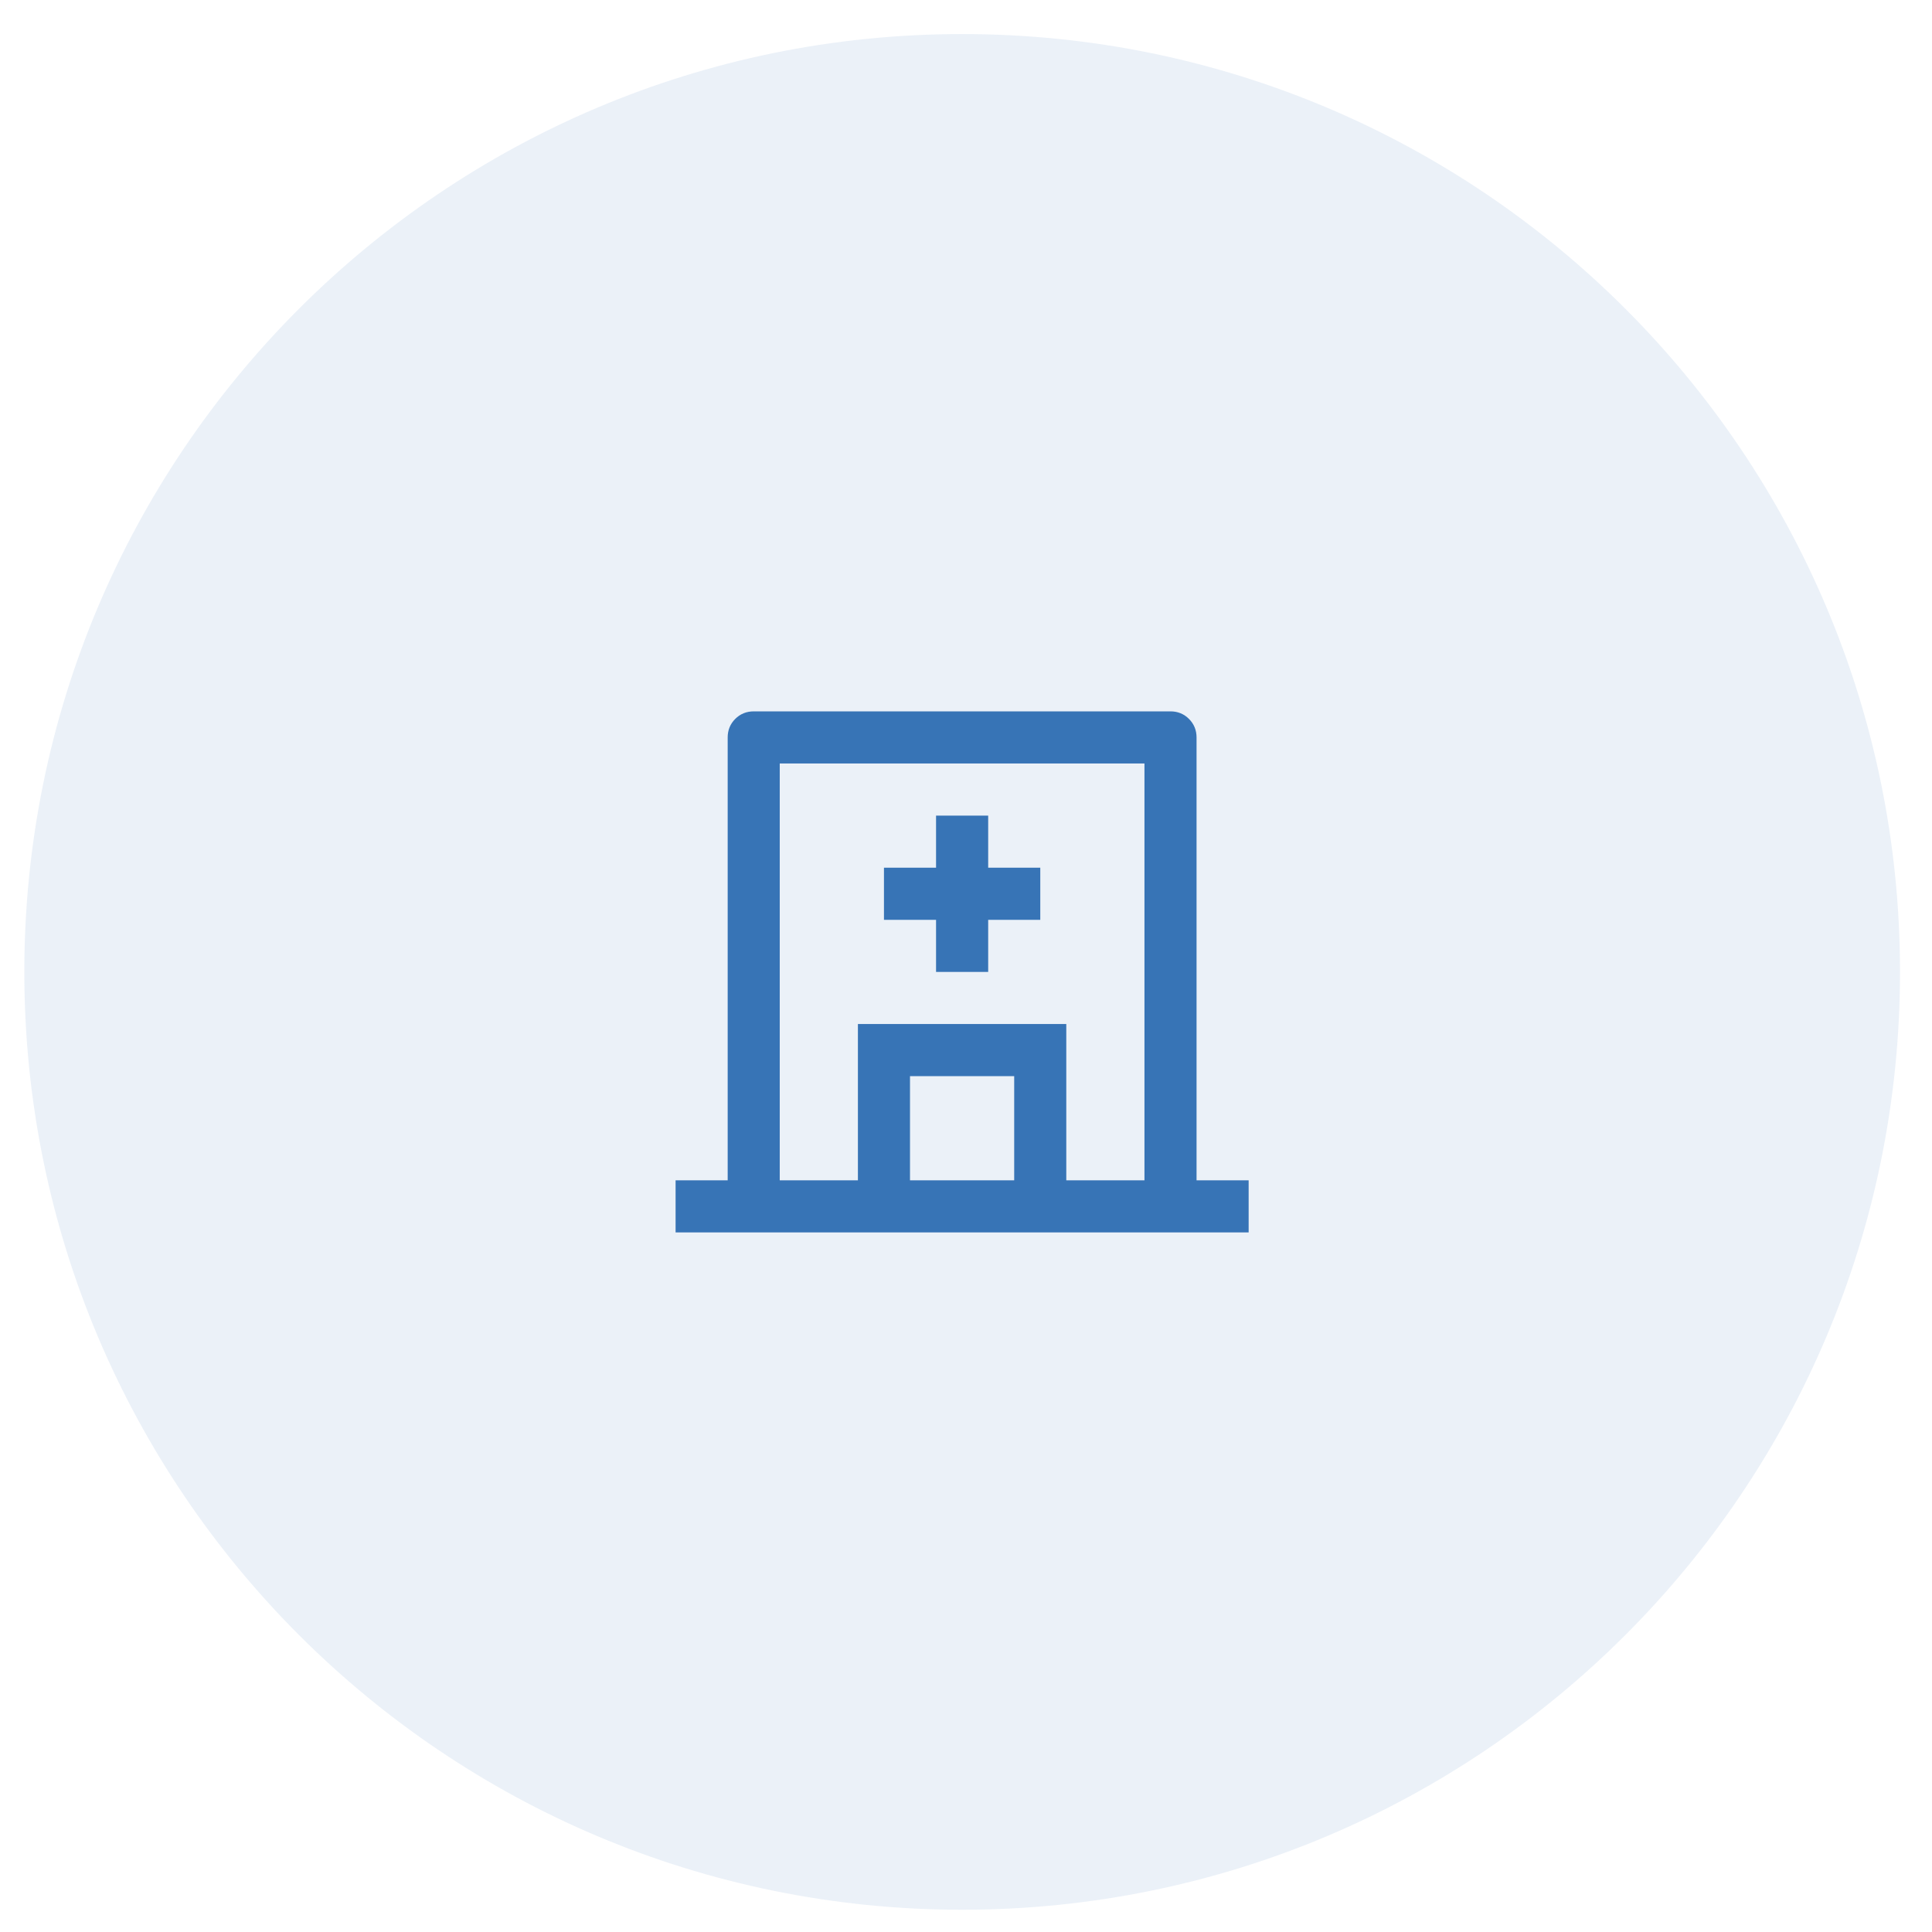
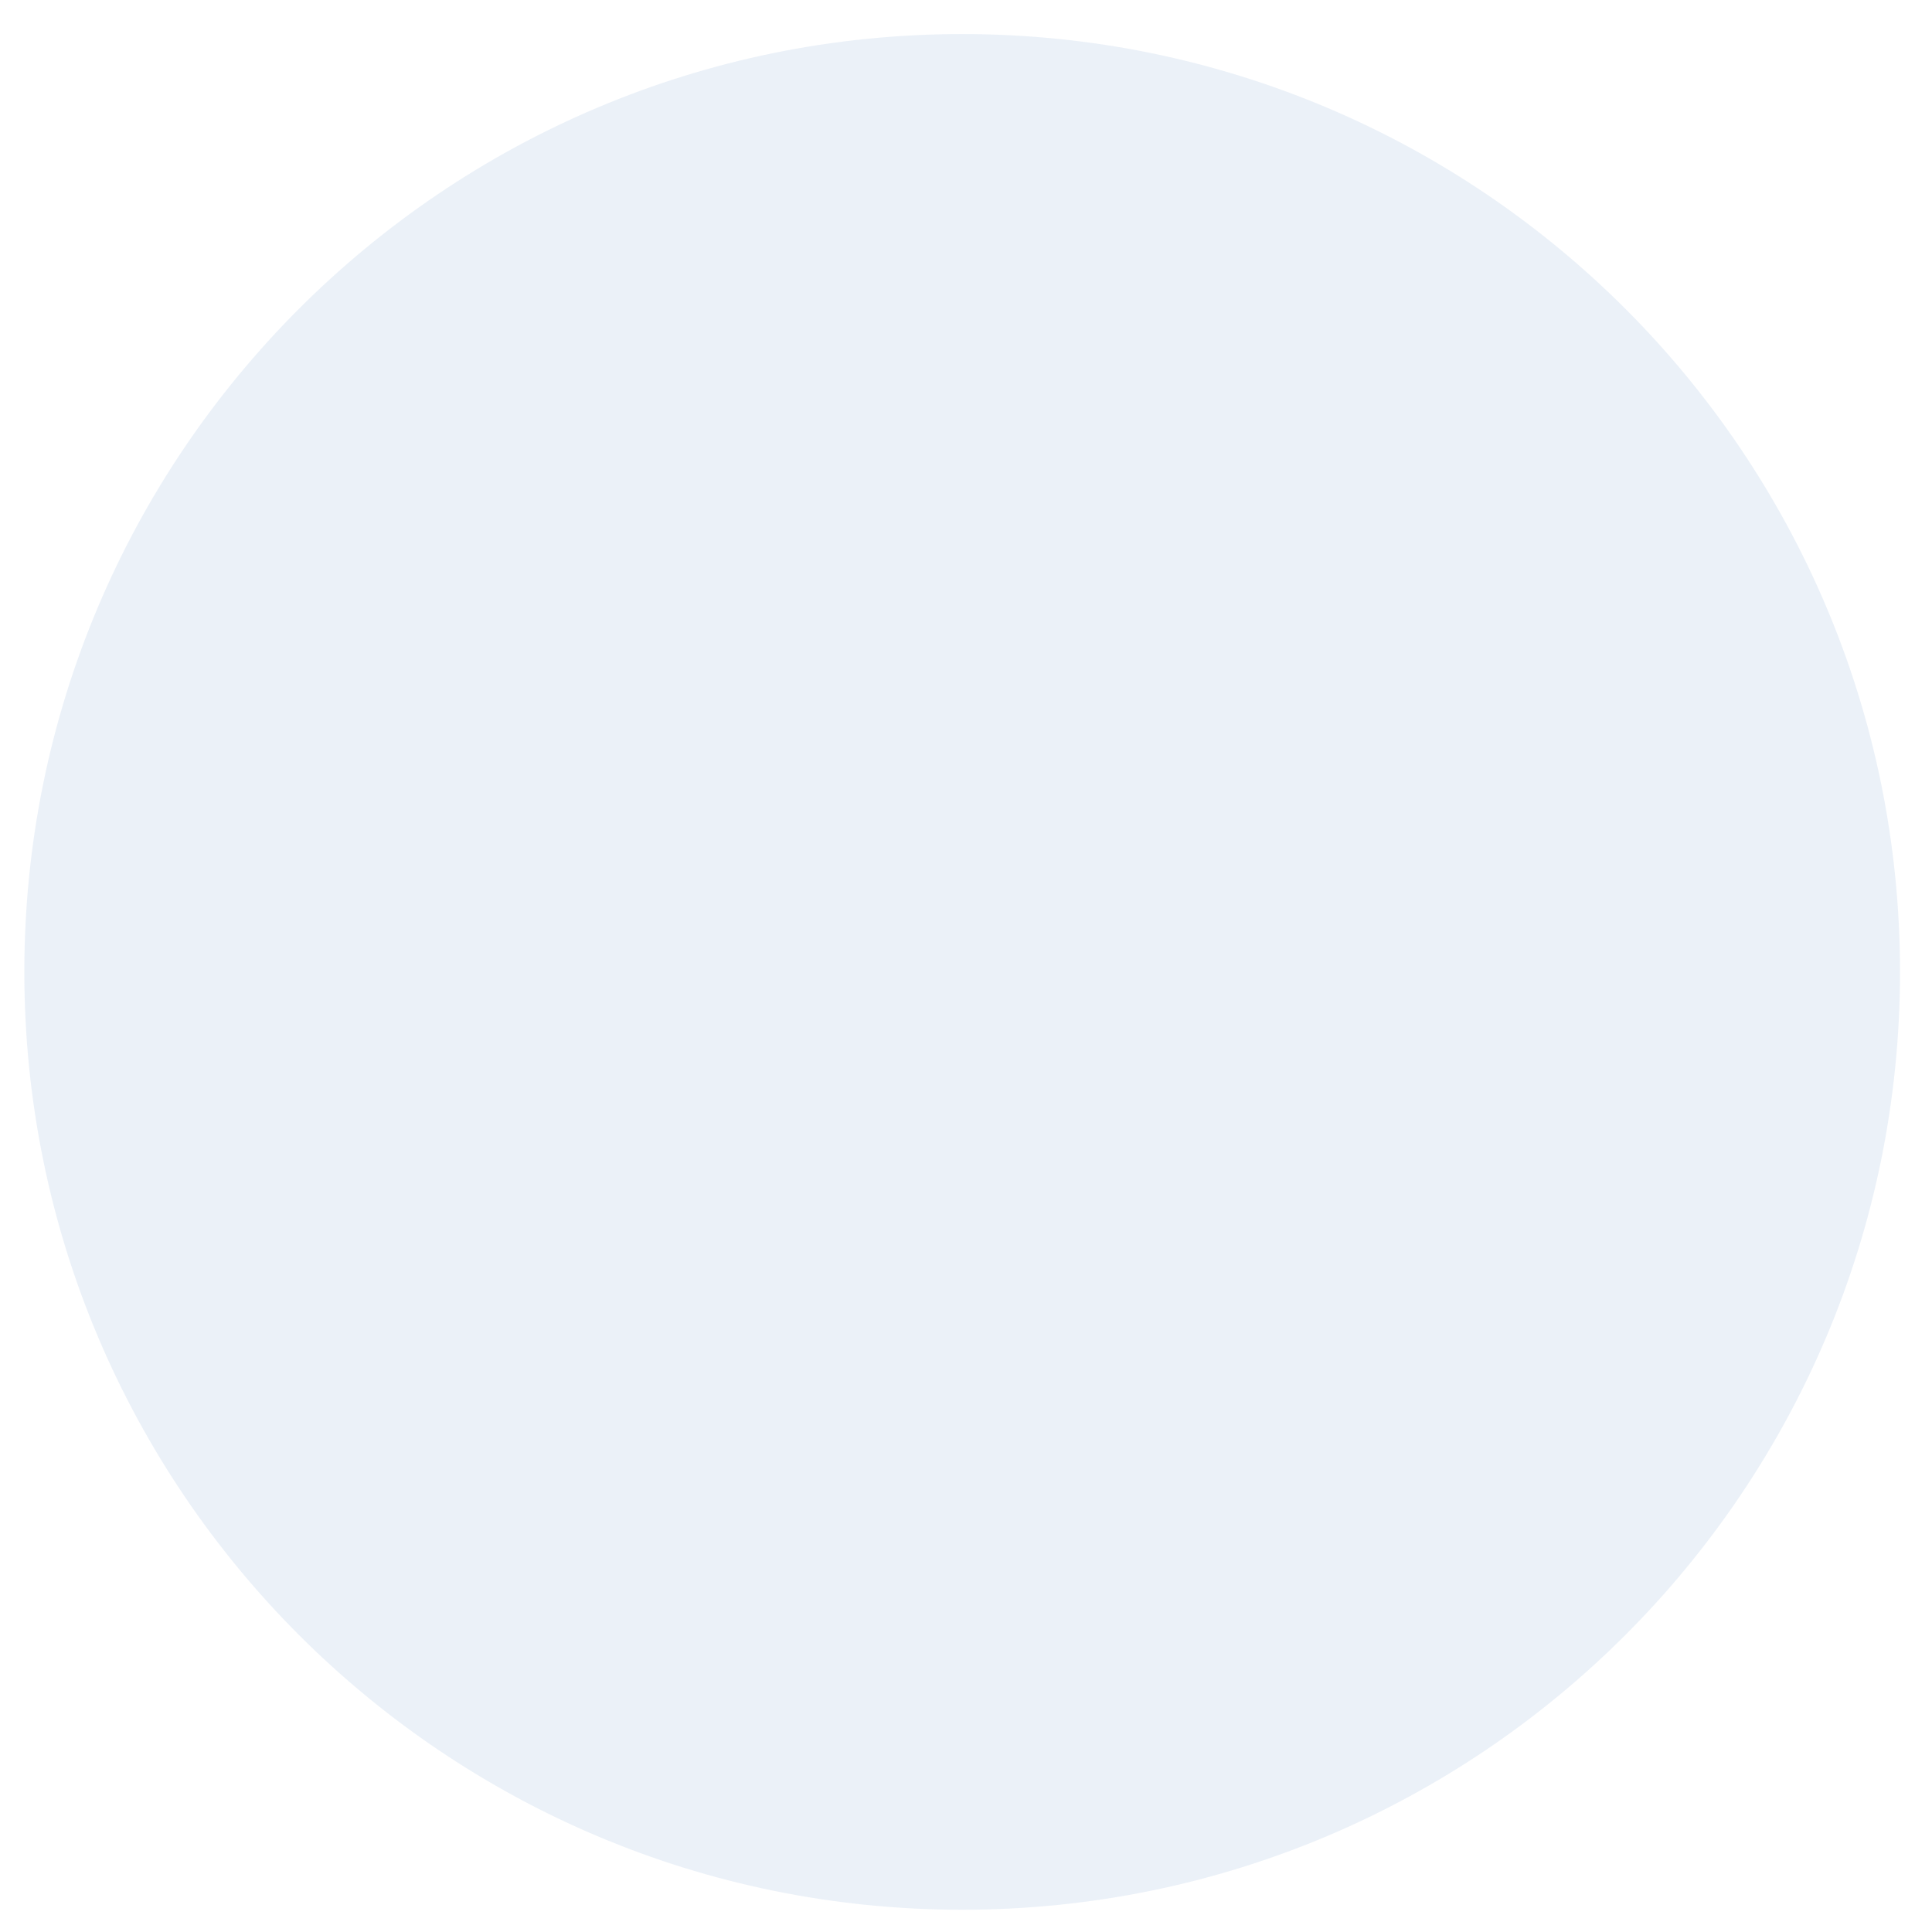
<svg xmlns="http://www.w3.org/2000/svg" width="54" height="54" viewBox="0 0 54 54" fill="none">
  <path d="M0.68 27.165C0.68 12.688 12.416 0.952 26.893 0.952C41.37 0.952 53.106 12.688 53.106 27.165C53.106 41.642 41.37 53.378 26.893 53.378C12.416 53.378 0.68 41.642 0.68 27.165Z" fill="#3774B6" fill-opacity="0.1" />
-   <path d="M34.627 34.173V33.263H33.171V20.611C33.171 20.478 33.127 20.375 33.039 20.287C32.951 20.199 32.849 20.156 32.716 20.156H21.067C20.934 20.156 20.831 20.199 20.743 20.287C20.655 20.375 20.612 20.478 20.612 20.611V33.263H19.156V34.173H34.627ZM21.521 21.066H32.261V33.263H29.53V28.895H24.252V33.263H21.521V21.066ZM27.347 26.892V25.436H28.803V24.525H27.347V23.069H26.436V24.525H24.98V25.436H26.436V26.892H27.347ZM25.162 29.805H28.62V33.263H25.162V29.805Z" fill="#3774B6" stroke="#3774B6" stroke-width="0.546" />
</svg>